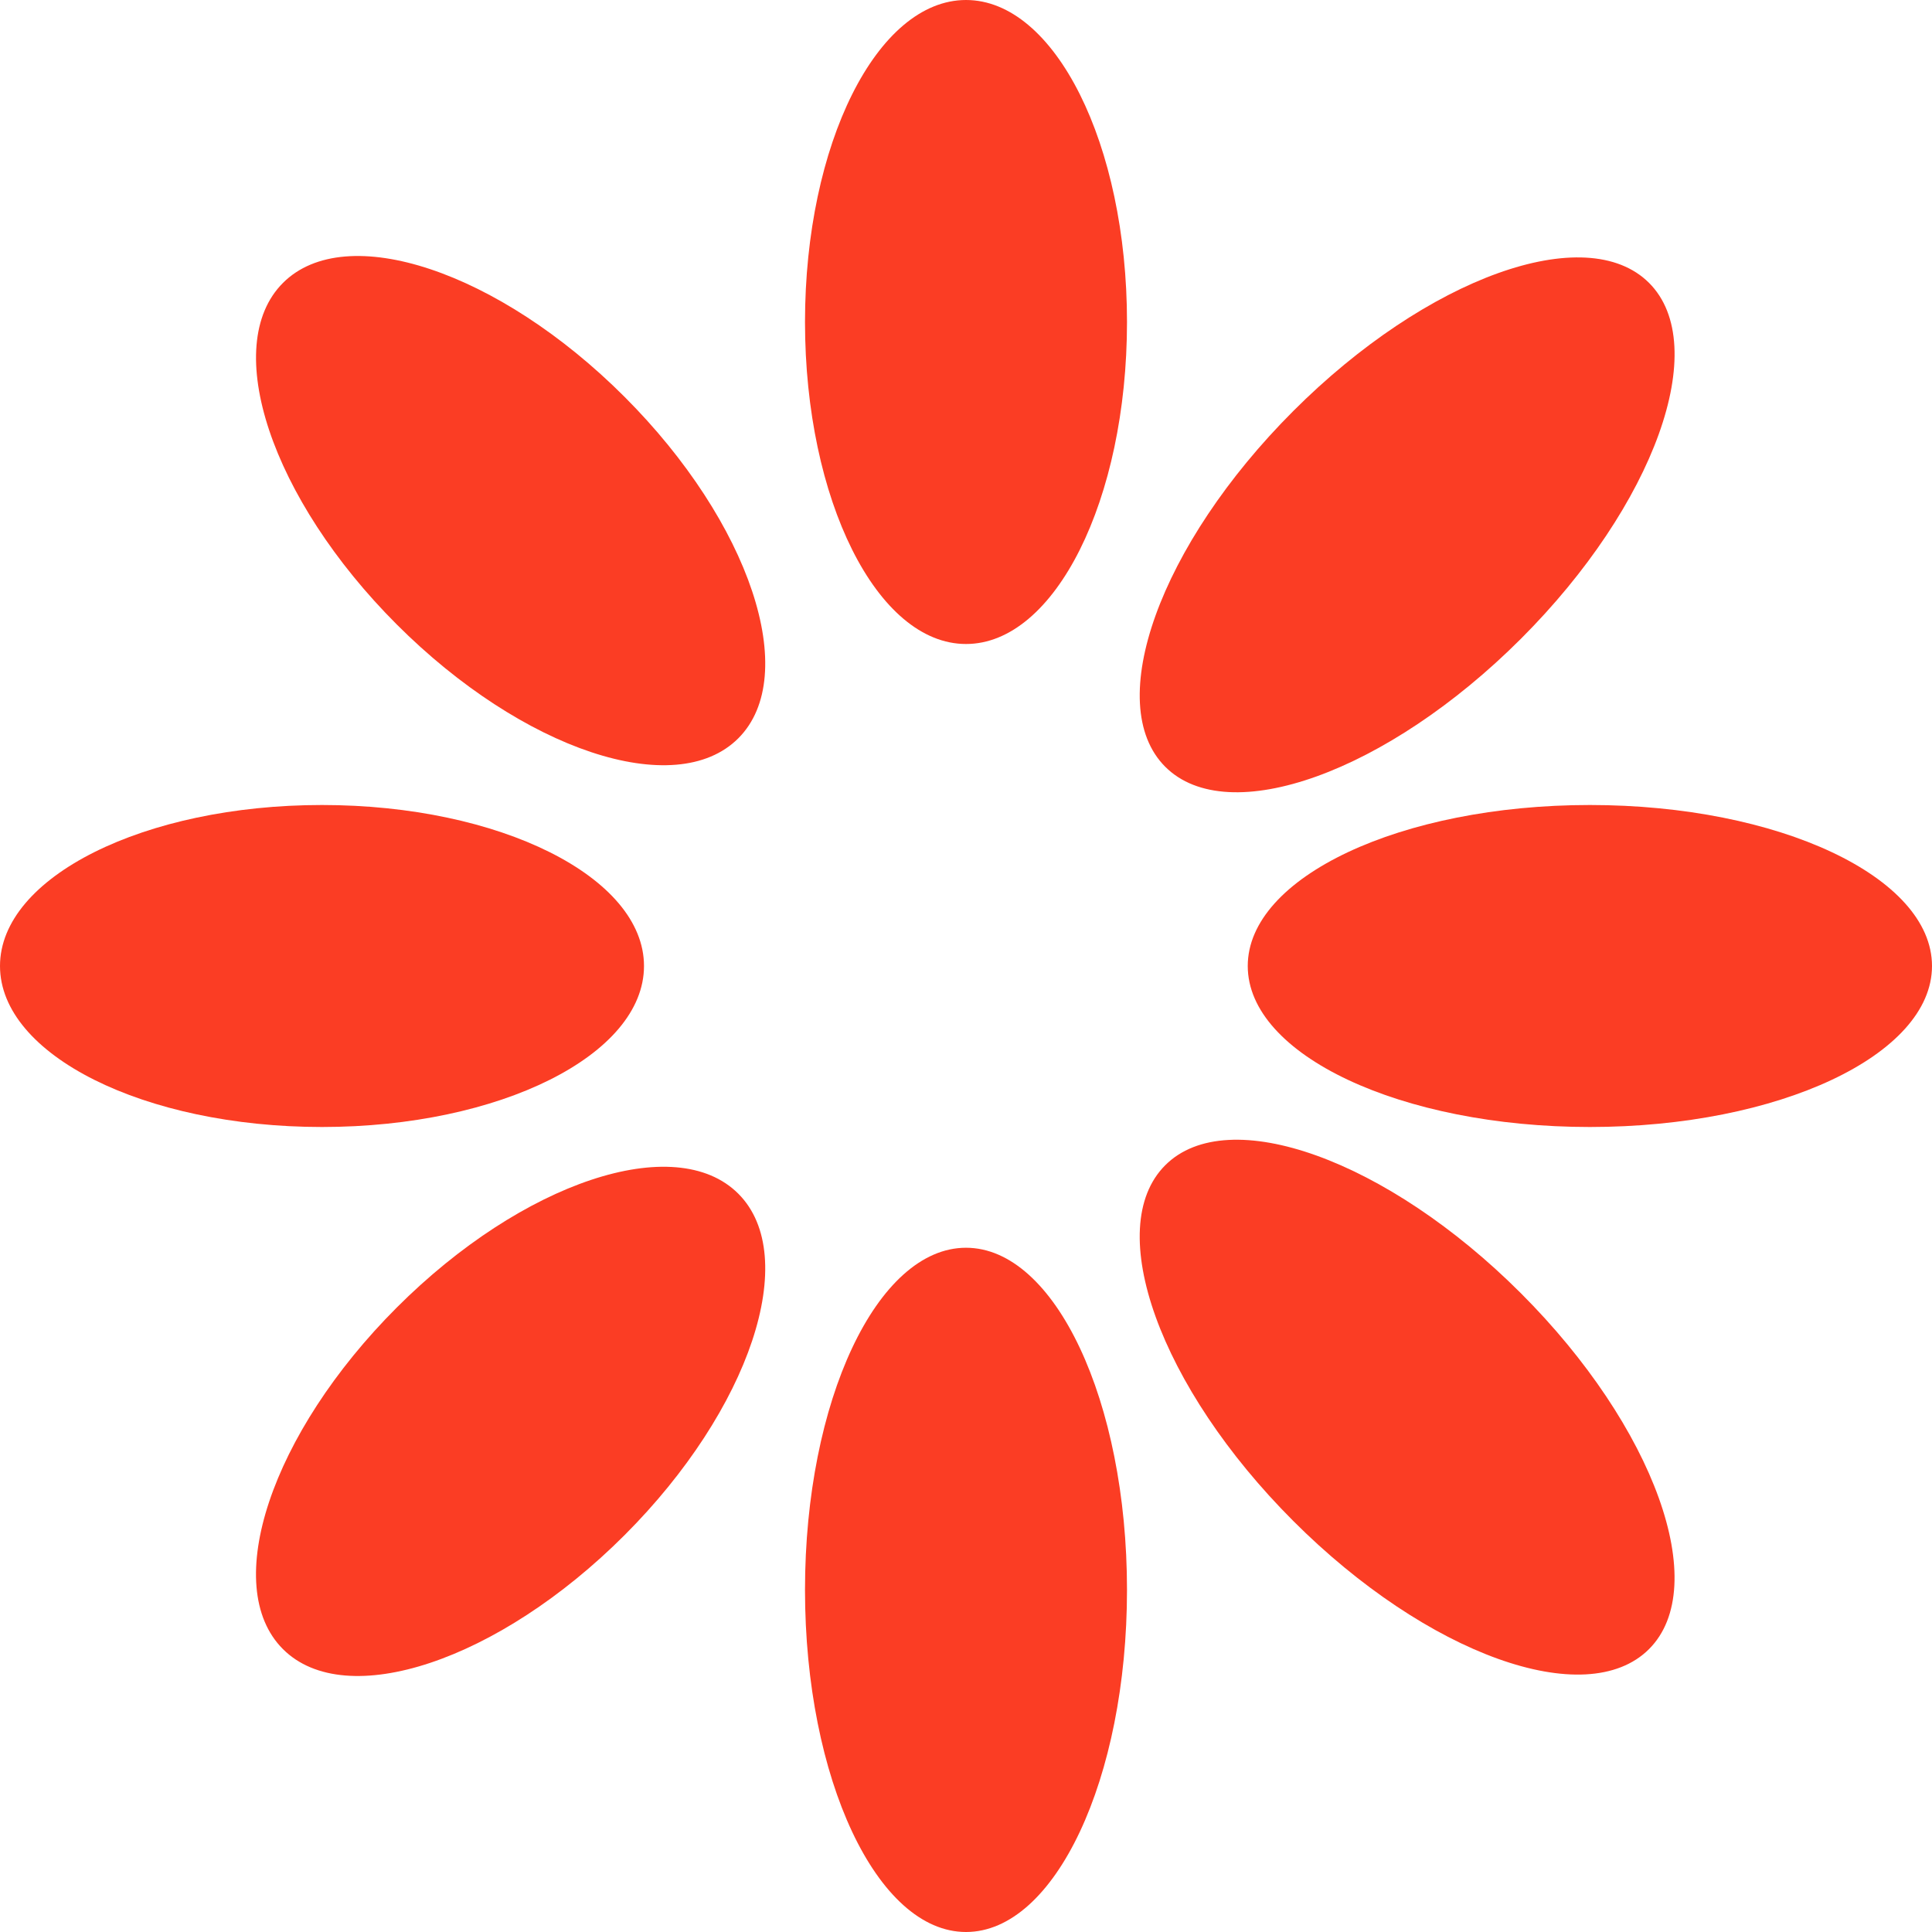
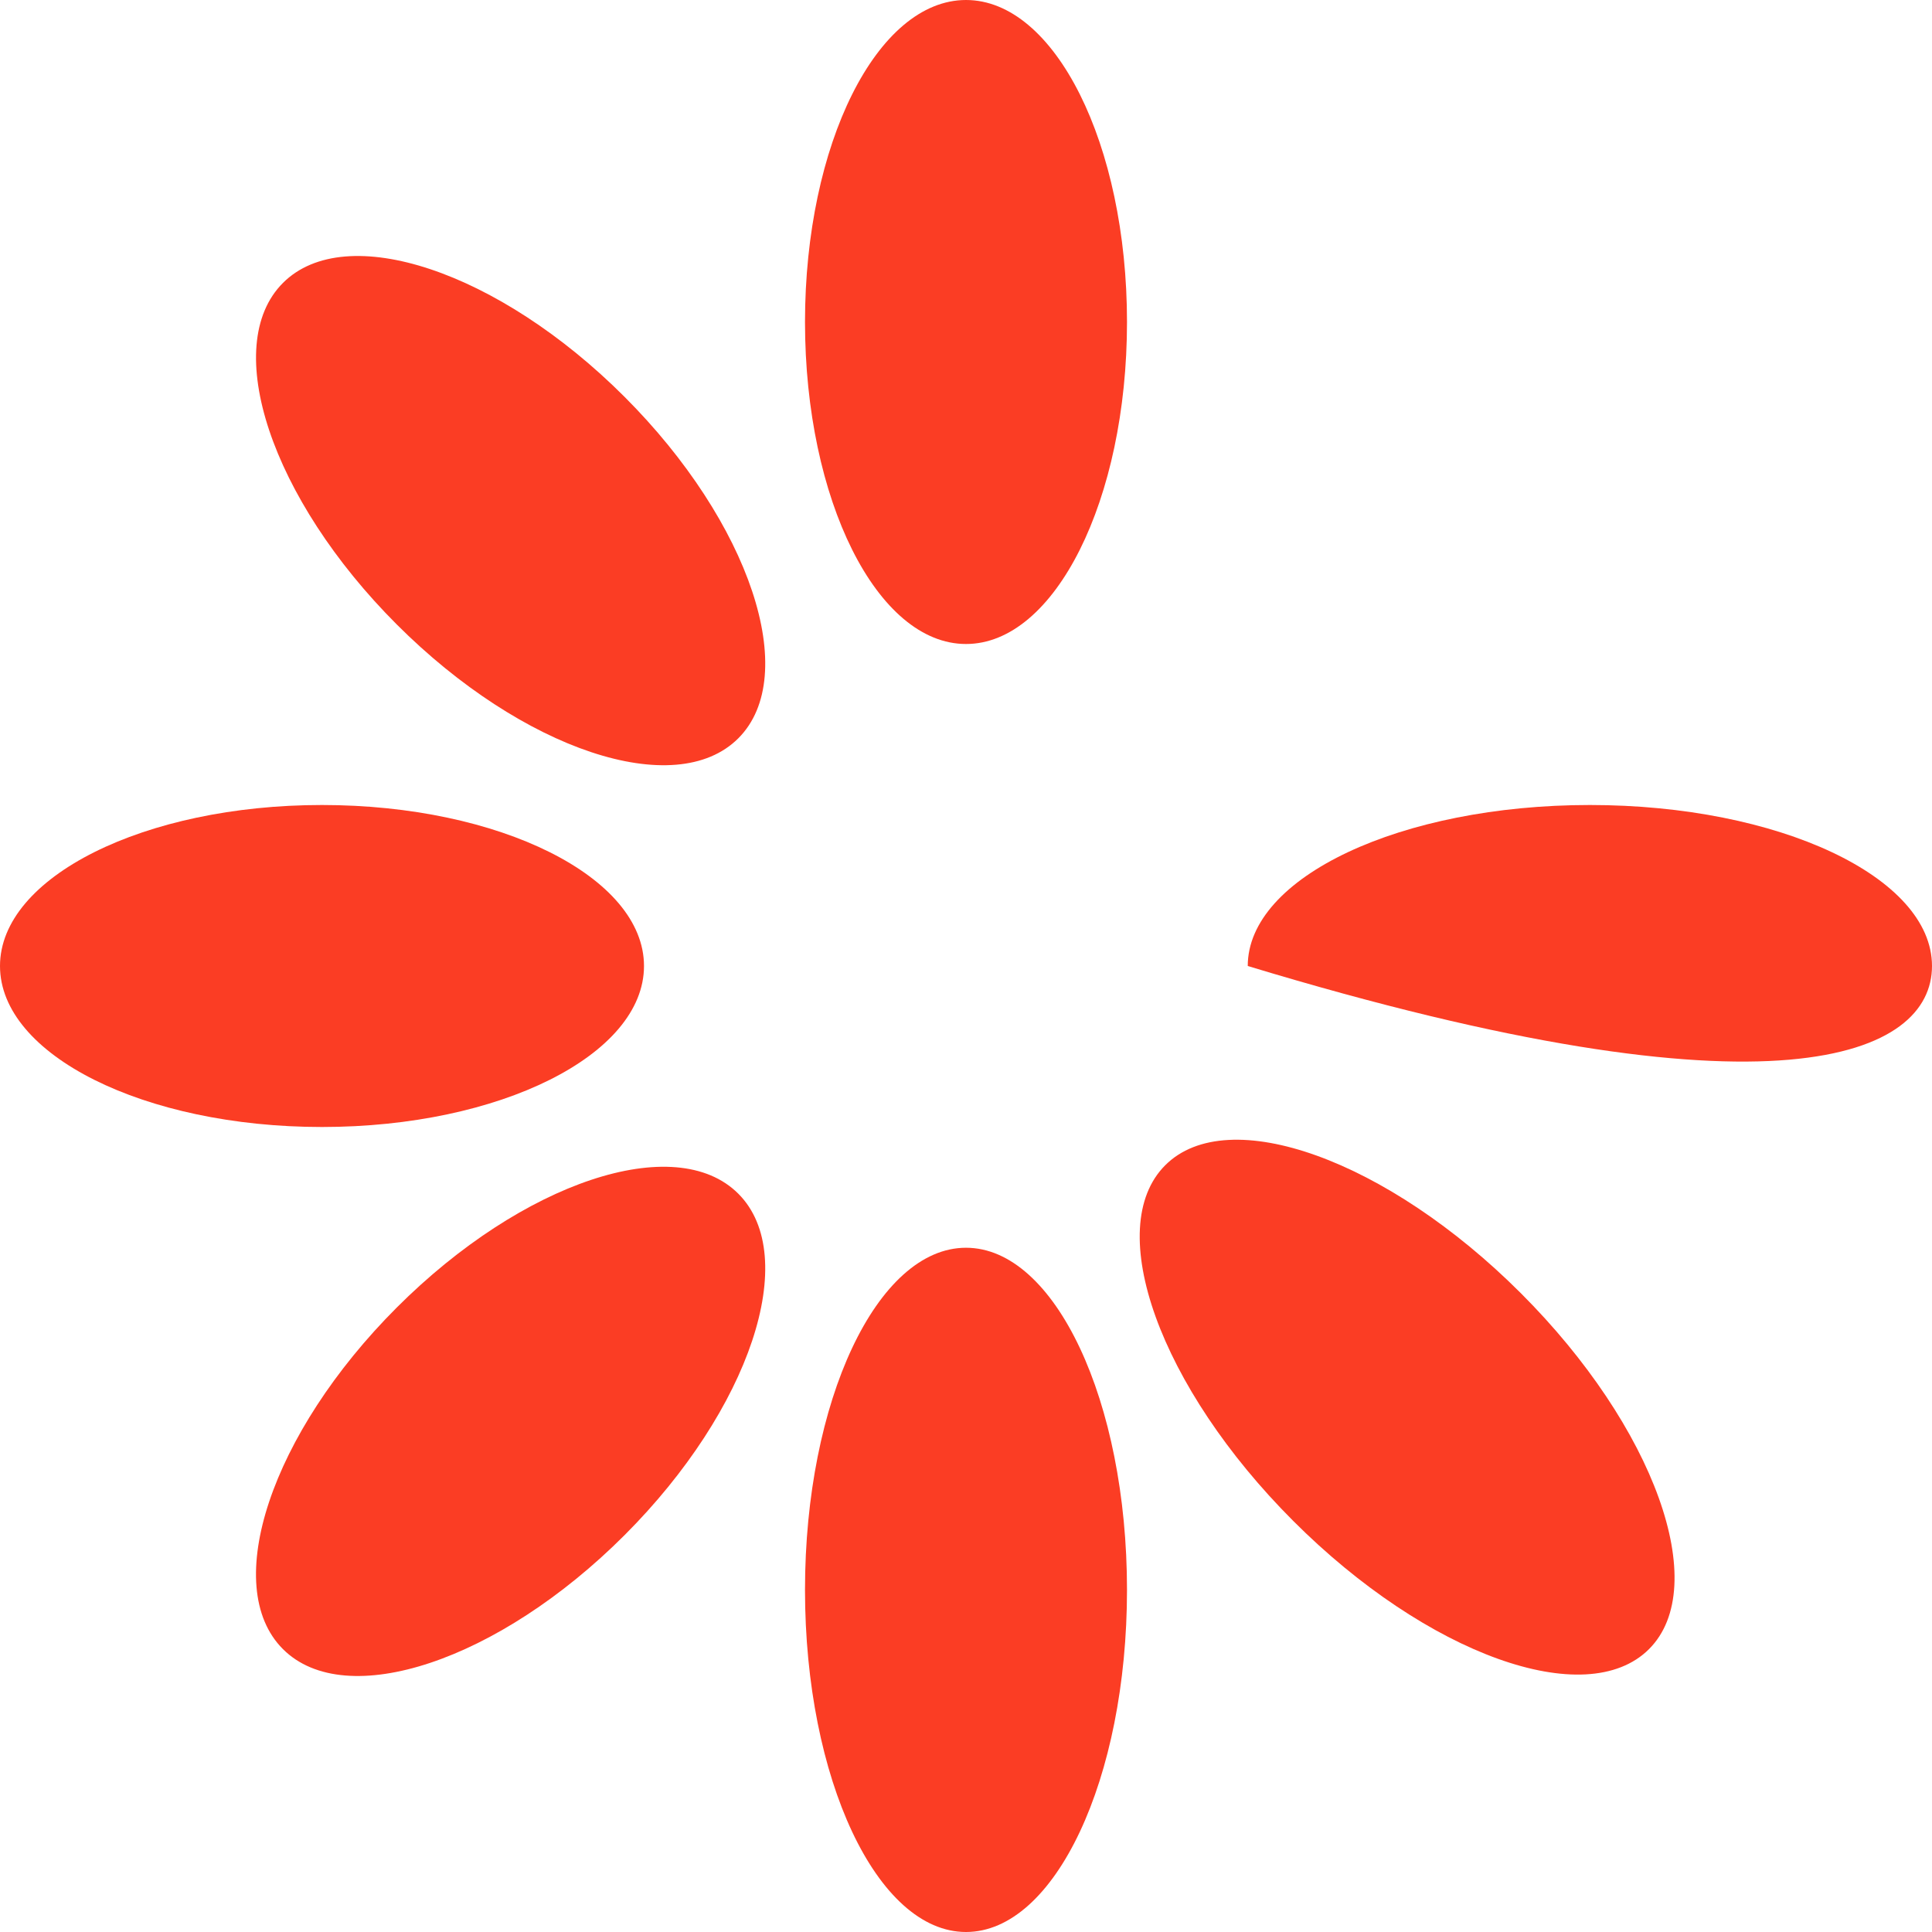
<svg xmlns="http://www.w3.org/2000/svg" width="48" height="48" viewBox="0 0 48 48" fill="none">
  <g clip-path="url(#clip0_5955_39184)">
    <path d="M24 16C26.209 16 28 12.418 28 8C28 3.582 26.209 0 24 0C21.791 0 20 3.582 20 8C20 12.418 21.791 16 24 16Z" fill="#FB3D24" />
    <path d="M24 48C26.209 48 28 44.194 28 39.5C28 34.806 26.209 31 24 31C21.791 31 20 34.806 20 39.5C20 44.194 21.791 48 24 48Z" fill="#FB3D24" />
    <path d="M16 24C16 21.791 12.418 20 8 20C3.582 20 -2.7141e-07 21.791 -1.74846e-07 24C-7.8281e-08 26.209 3.582 28 8 28C12.418 28 16 26.209 16 24Z" fill="#FB3D24" />
-     <path d="M48 24C48 21.791 44.194 20 39.5 20C34.806 20 31 21.791 31 24C31 26.209 34.806 28 39.5 28C44.194 28 48 26.209 48 24Z" fill="#FB3D24" />
+     <path d="M48 24C48 21.791 44.194 20 39.5 20C34.806 20 31 21.791 31 24C44.194 28 48 26.209 48 24Z" fill="#FB3D24" />
    <path d="M18.343 18.343C19.905 16.781 18.639 12.982 15.515 9.858C12.391 6.734 8.592 5.467 7.03 7.029C5.468 8.592 6.734 12.391 9.858 15.515C12.982 18.639 16.781 19.905 18.343 18.343Z" fill="#FB3D24" />
    <path d="M40.97 40.971C42.532 39.408 41.108 35.451 37.788 32.132C34.469 28.812 30.512 27.388 28.95 28.95C27.387 30.512 28.812 34.469 32.132 37.789C35.451 41.108 39.408 42.533 40.97 40.971Z" fill="#FB3D24" />
    <path d="M18.343 29.657C16.781 28.095 12.982 29.361 9.858 32.485C6.734 35.609 5.467 39.408 7.029 40.971C8.592 42.533 12.391 41.266 15.515 38.142C18.639 35.018 19.905 31.219 18.343 29.657Z" fill="#FB3D24" />
-     <path d="M40.971 7.029C39.409 5.467 35.451 6.892 32.132 10.211C28.812 13.531 27.388 17.488 28.95 19.05C30.512 20.612 34.469 19.188 37.789 15.868C41.108 12.549 42.533 8.592 40.971 7.029Z" fill="#FB3D24" />
  </g>
  <defs>
    <clipPath id="clip0_5955_39184">
      <rect width="48" height="48" fill="white" />
    </clipPath>
  </defs>
</svg>